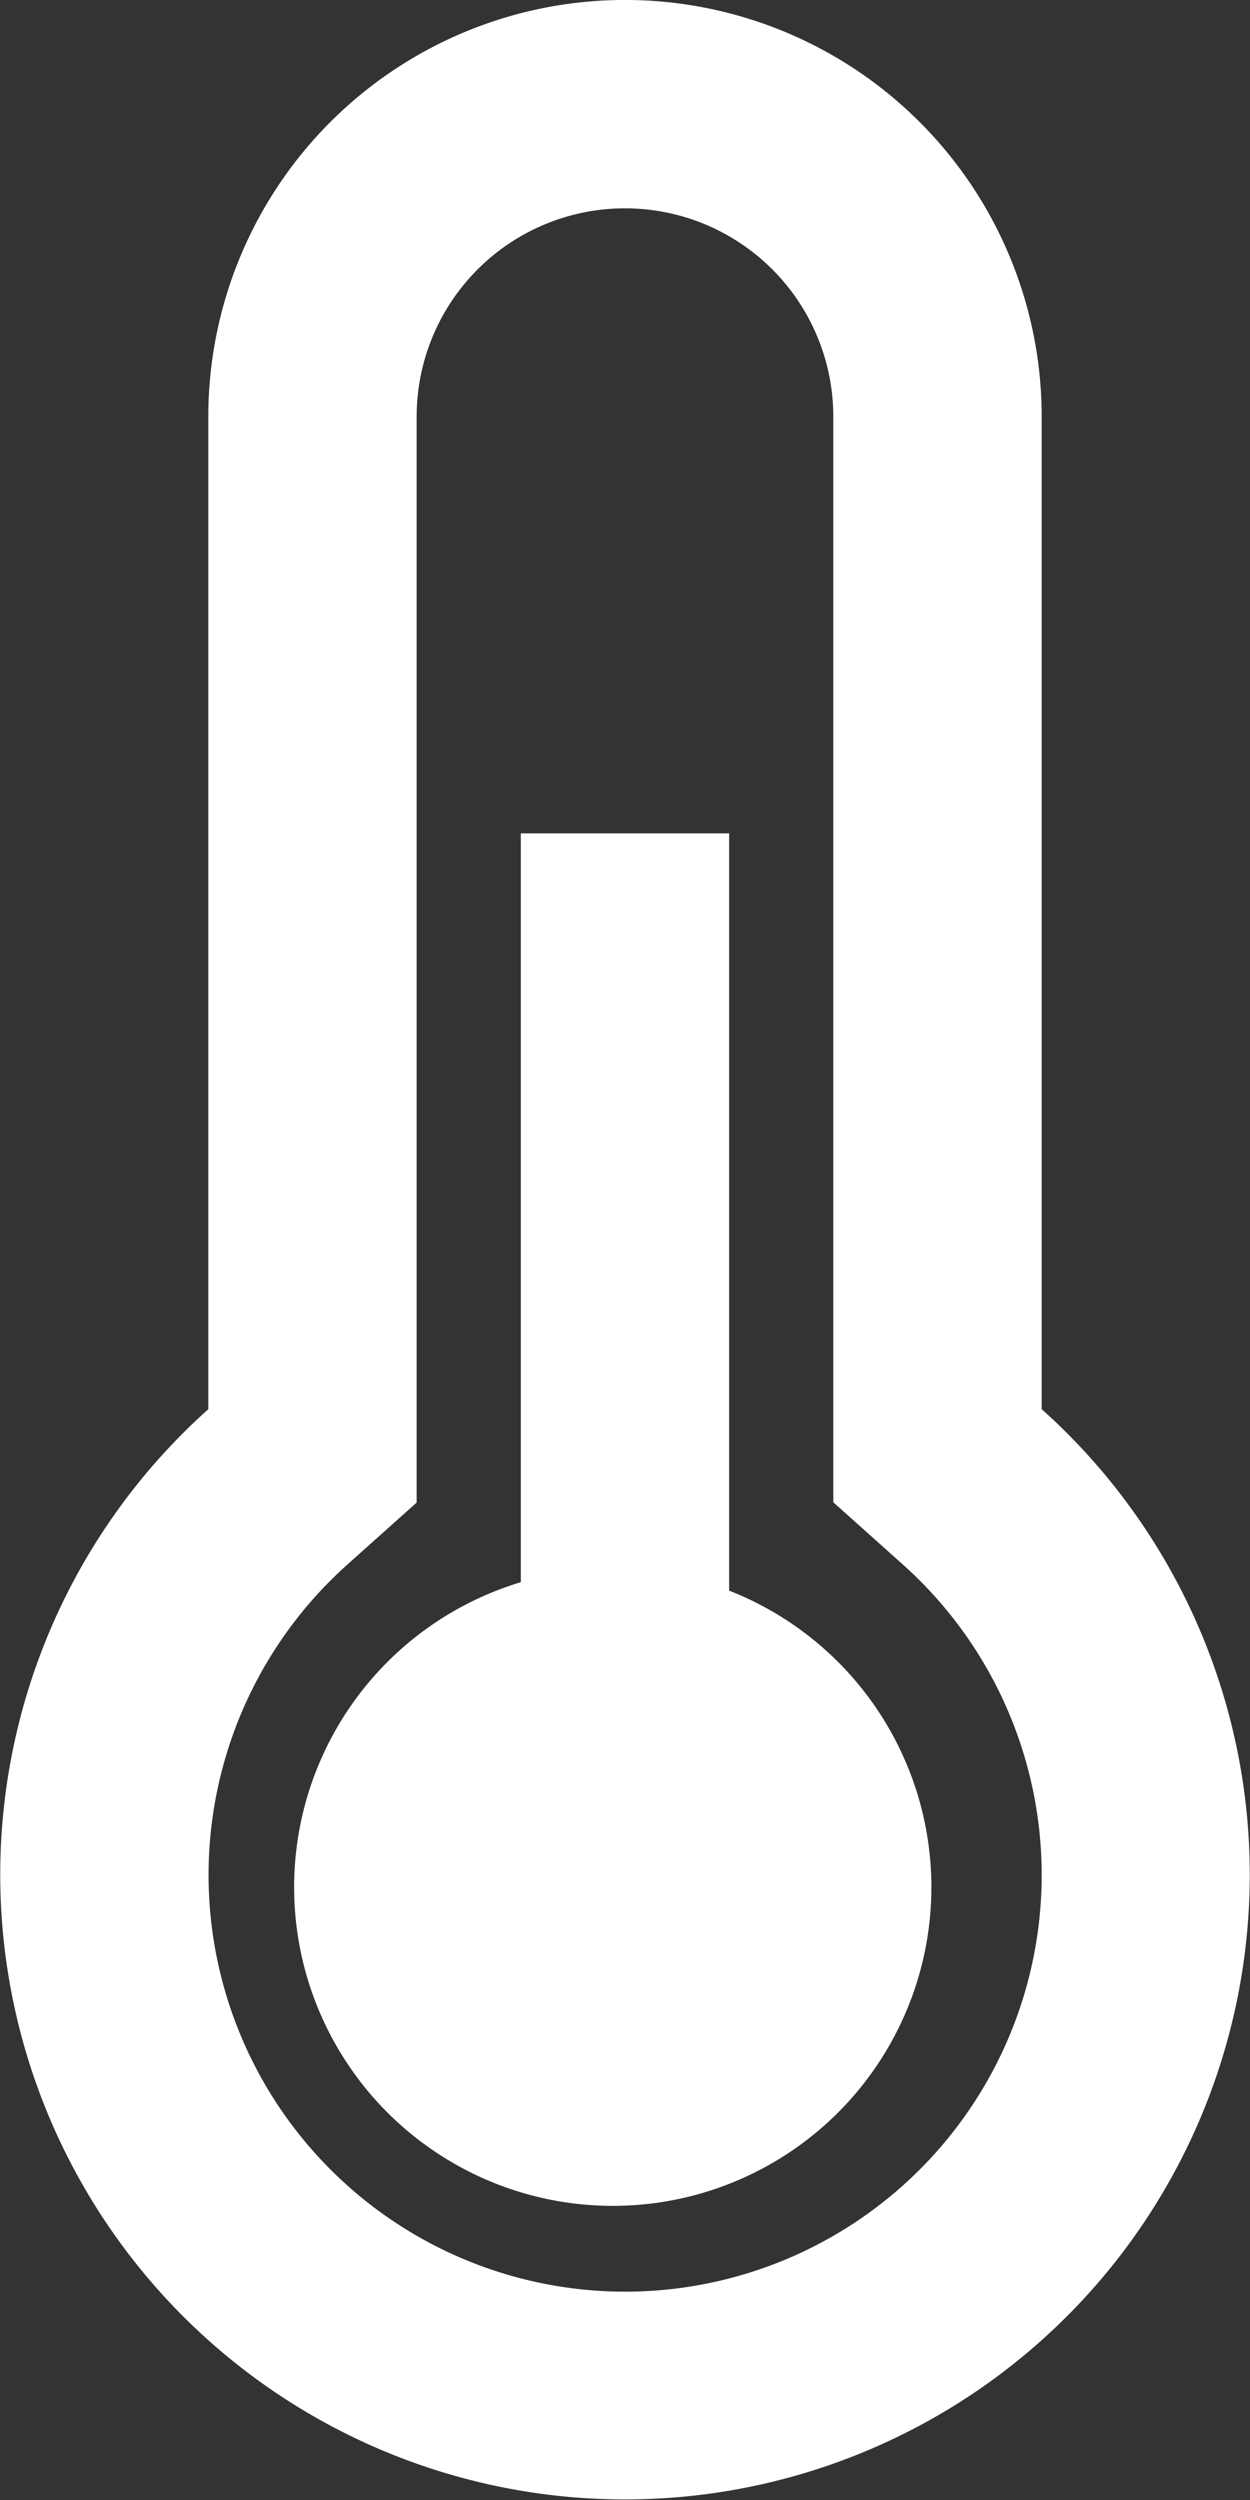
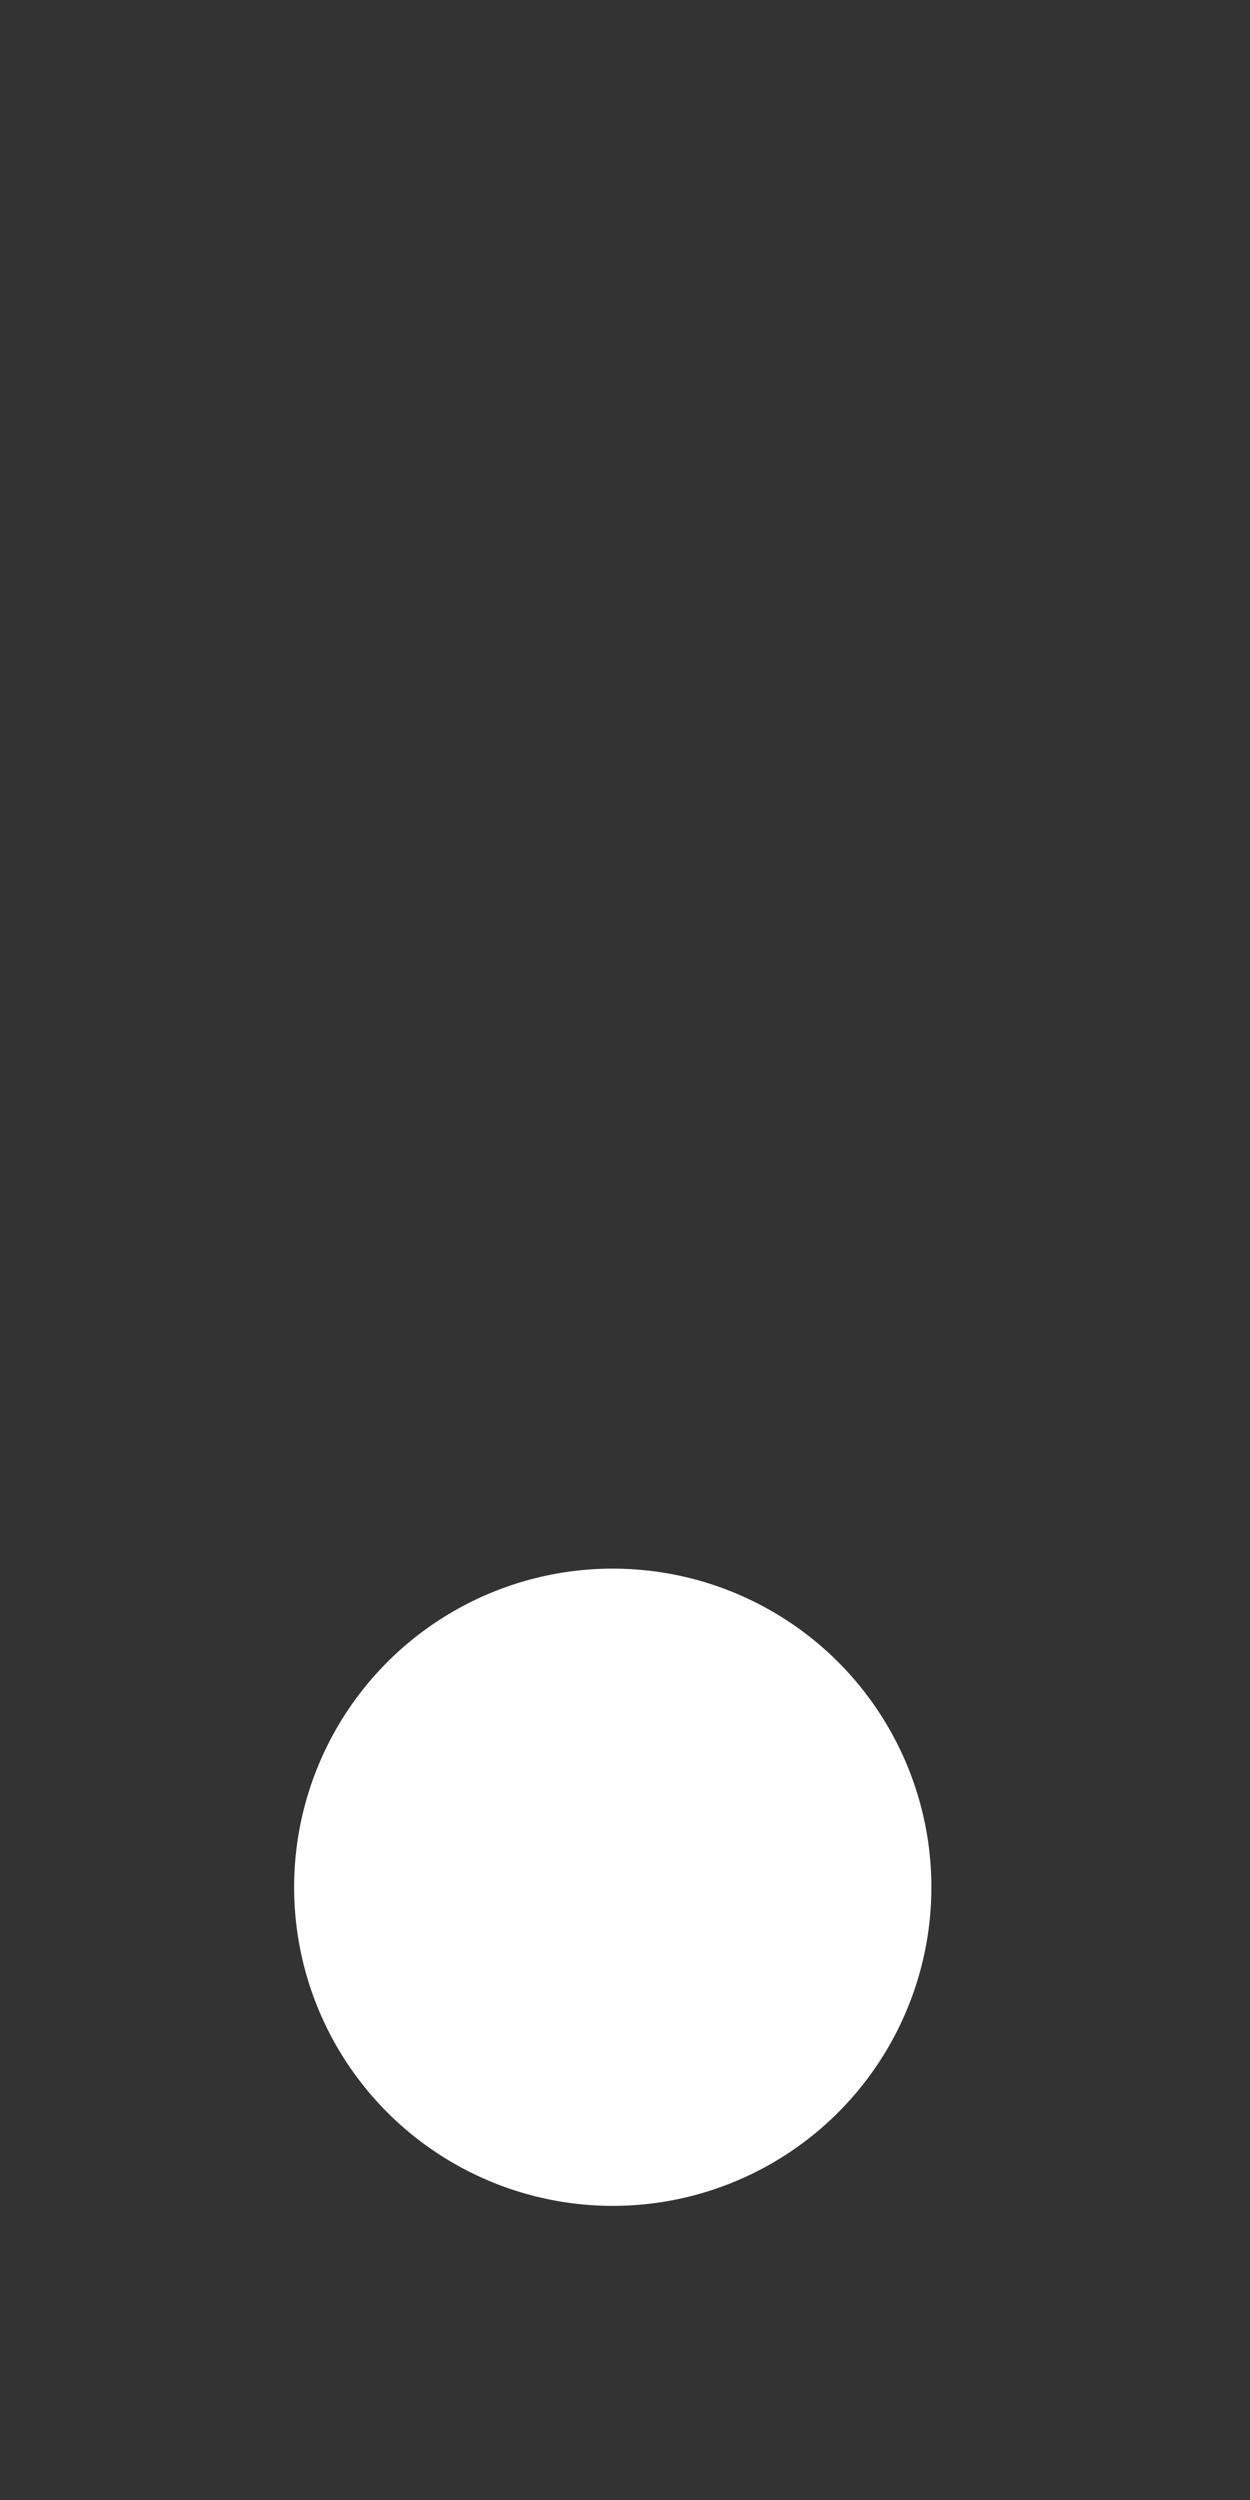
<svg xmlns="http://www.w3.org/2000/svg" width="22.609" height="45.218" viewBox="0 0 22.609 45.218">
  <rect x="0" y="0" width="22.609" height="45.218" fill="#333333" stroke="none" />
  <g id="thermometer_1_" data-name="thermometer (1)" transform="translate(-128)">
    <g id="Group_63" data-name="Group 63" transform="translate(128)">
      <g id="Group_62" data-name="Group 62">
-         <path id="Path_58" data-name="Path 58" d="M146.841,25.488V7.536a7.536,7.536,0,0,0-15.073,0V25.488a11.3,11.3,0,1,0,15.073,0ZM139.3,41.45A7.536,7.536,0,0,1,134.281,28.3l1.255-1.123V7.536a3.768,3.768,0,1,1,7.536,0V27.172l1.255,1.123A7.536,7.536,0,0,1,139.3,41.45Z" transform="translate(-128)" fill="#fff" />
-       </g>
+         </g>
    </g>
    <g id="Group_65" data-name="Group 65" transform="translate(137.42 15.073)">
      <g id="Group_64" data-name="Group 64">
-         <rect id="Rectangle_152" data-name="Rectangle 152" width="3.768" height="22.609" fill="#fff" />
-       </g>
+         </g>
    </g>
    <g id="Group_67" data-name="Group 67" transform="translate(133.32 28.372)">
      <g id="Group_66" data-name="Group 66" transform="translate(0 0)">
        <circle id="Ellipse_6" data-name="Ellipse 6" cx="5.763" cy="5.763" r="5.763" fill="#fff" />
      </g>
    </g>
  </g>
</svg>